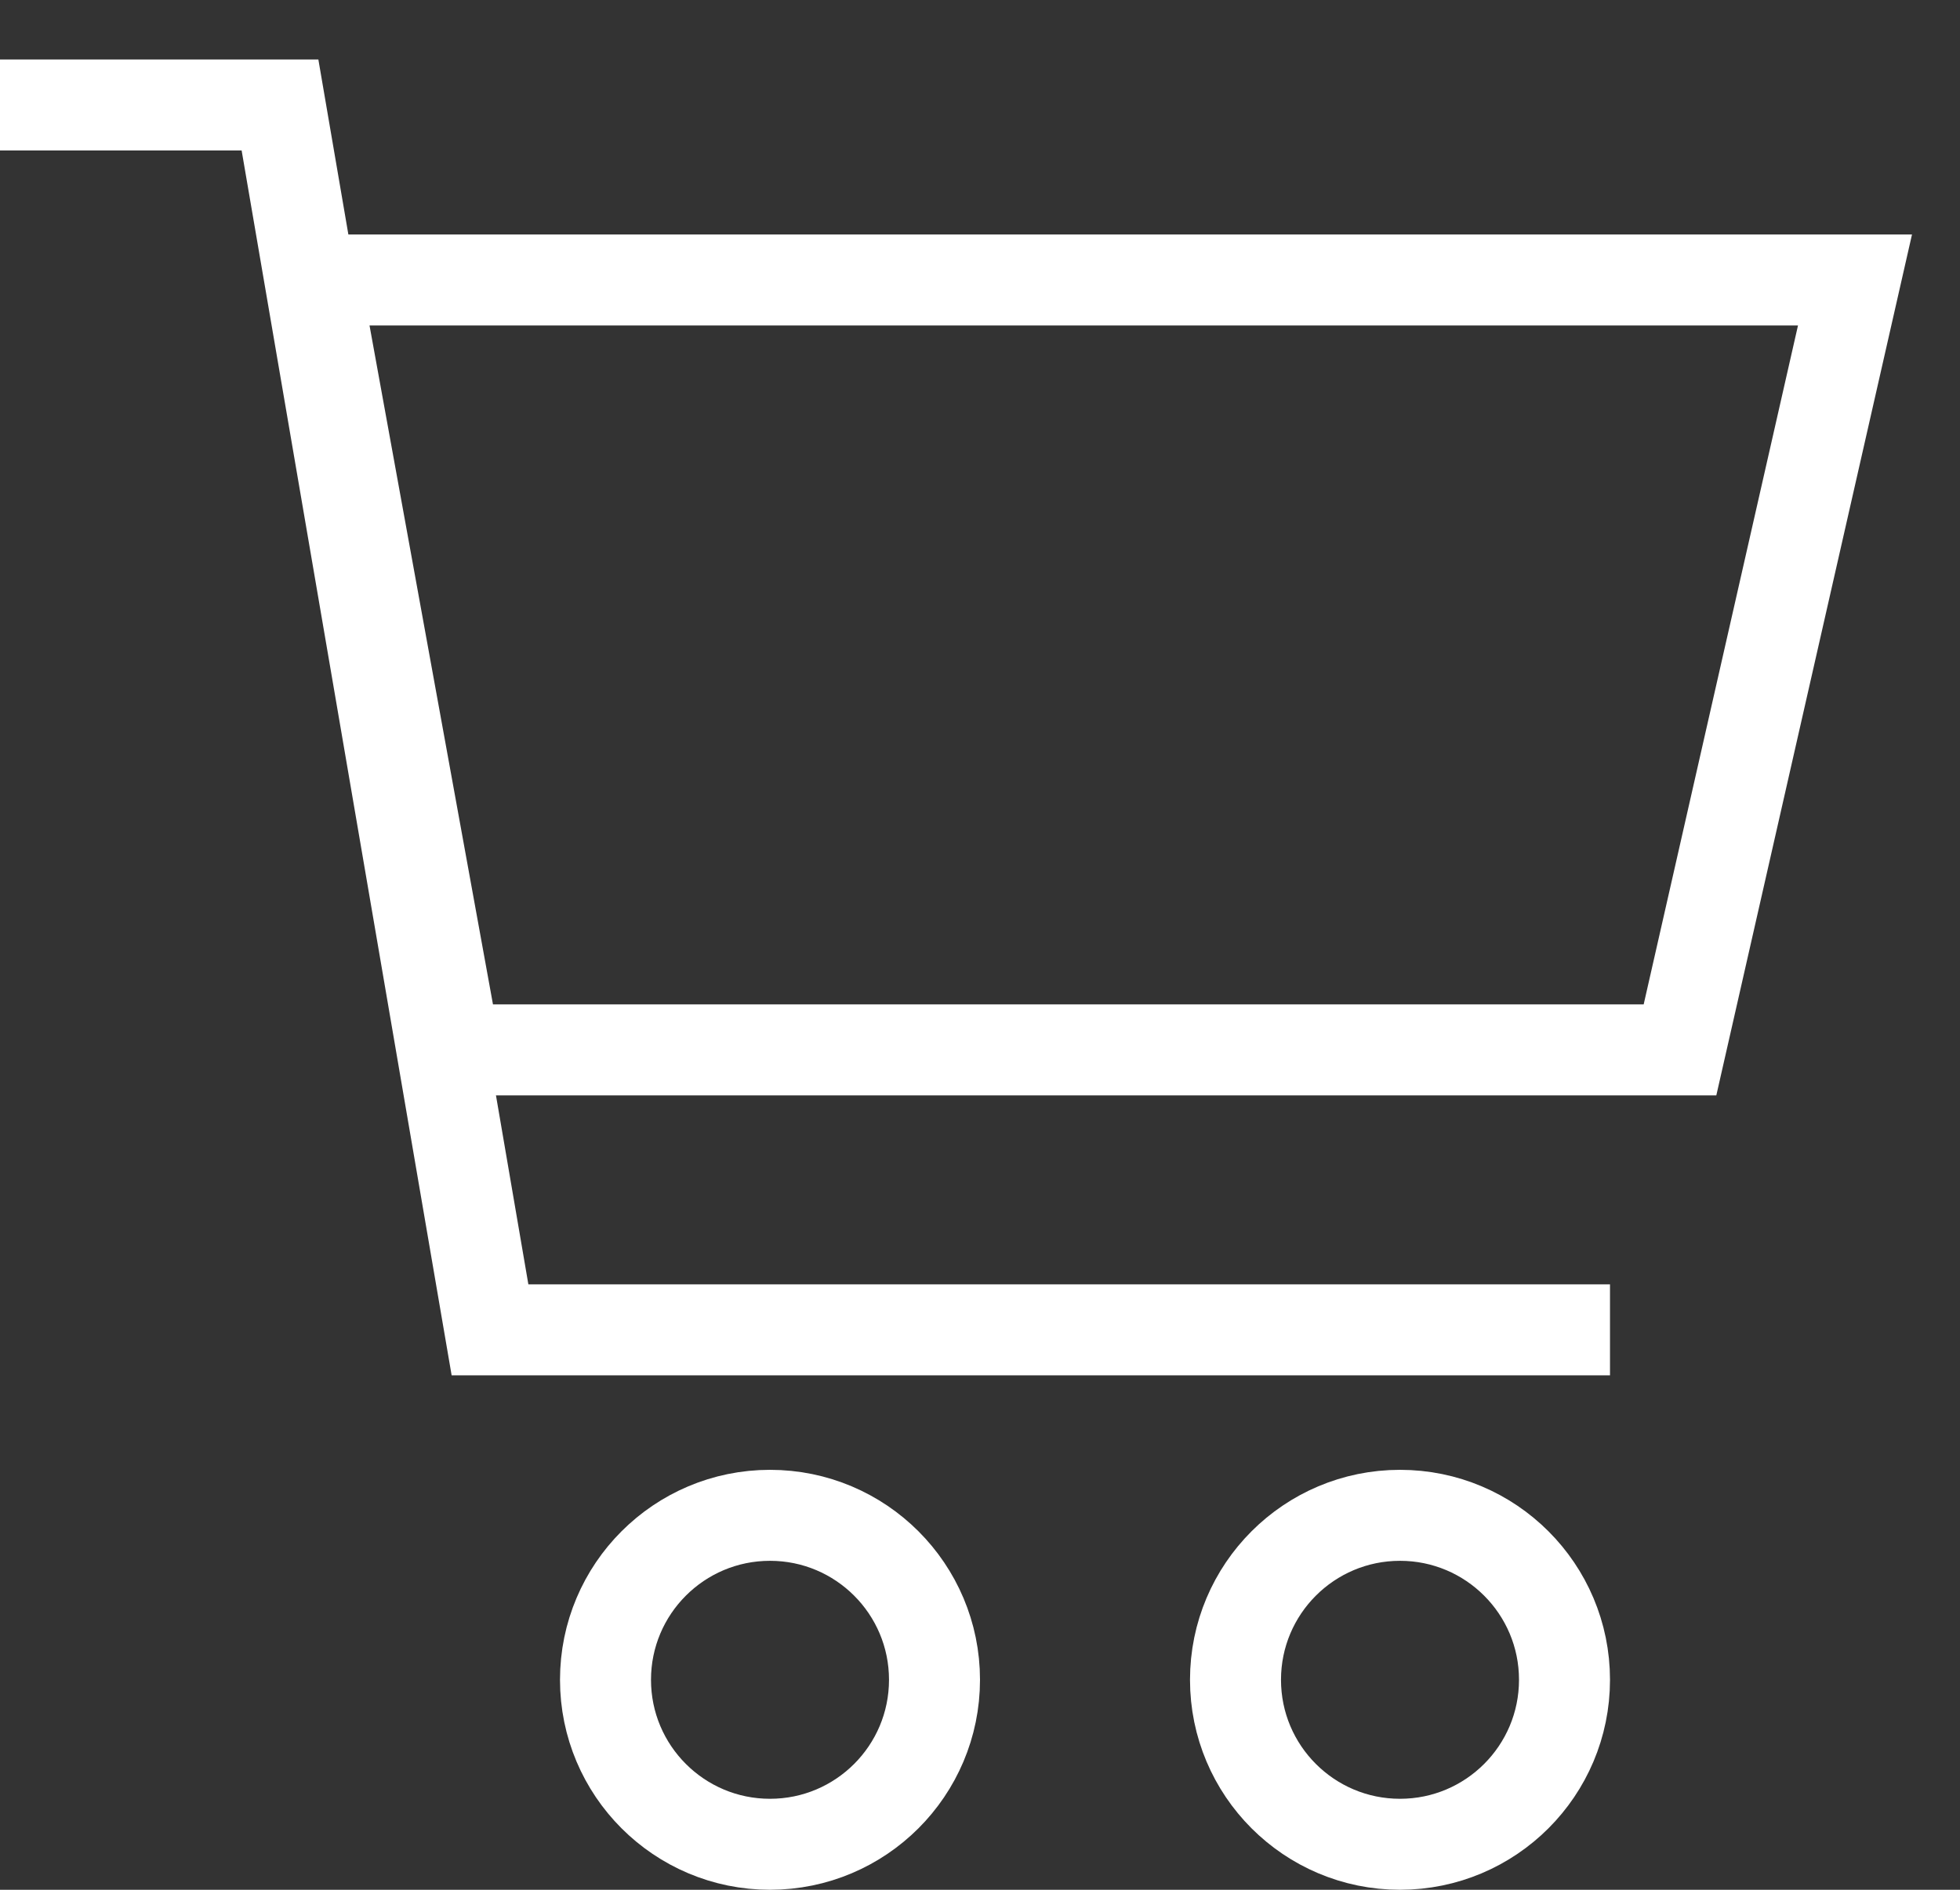
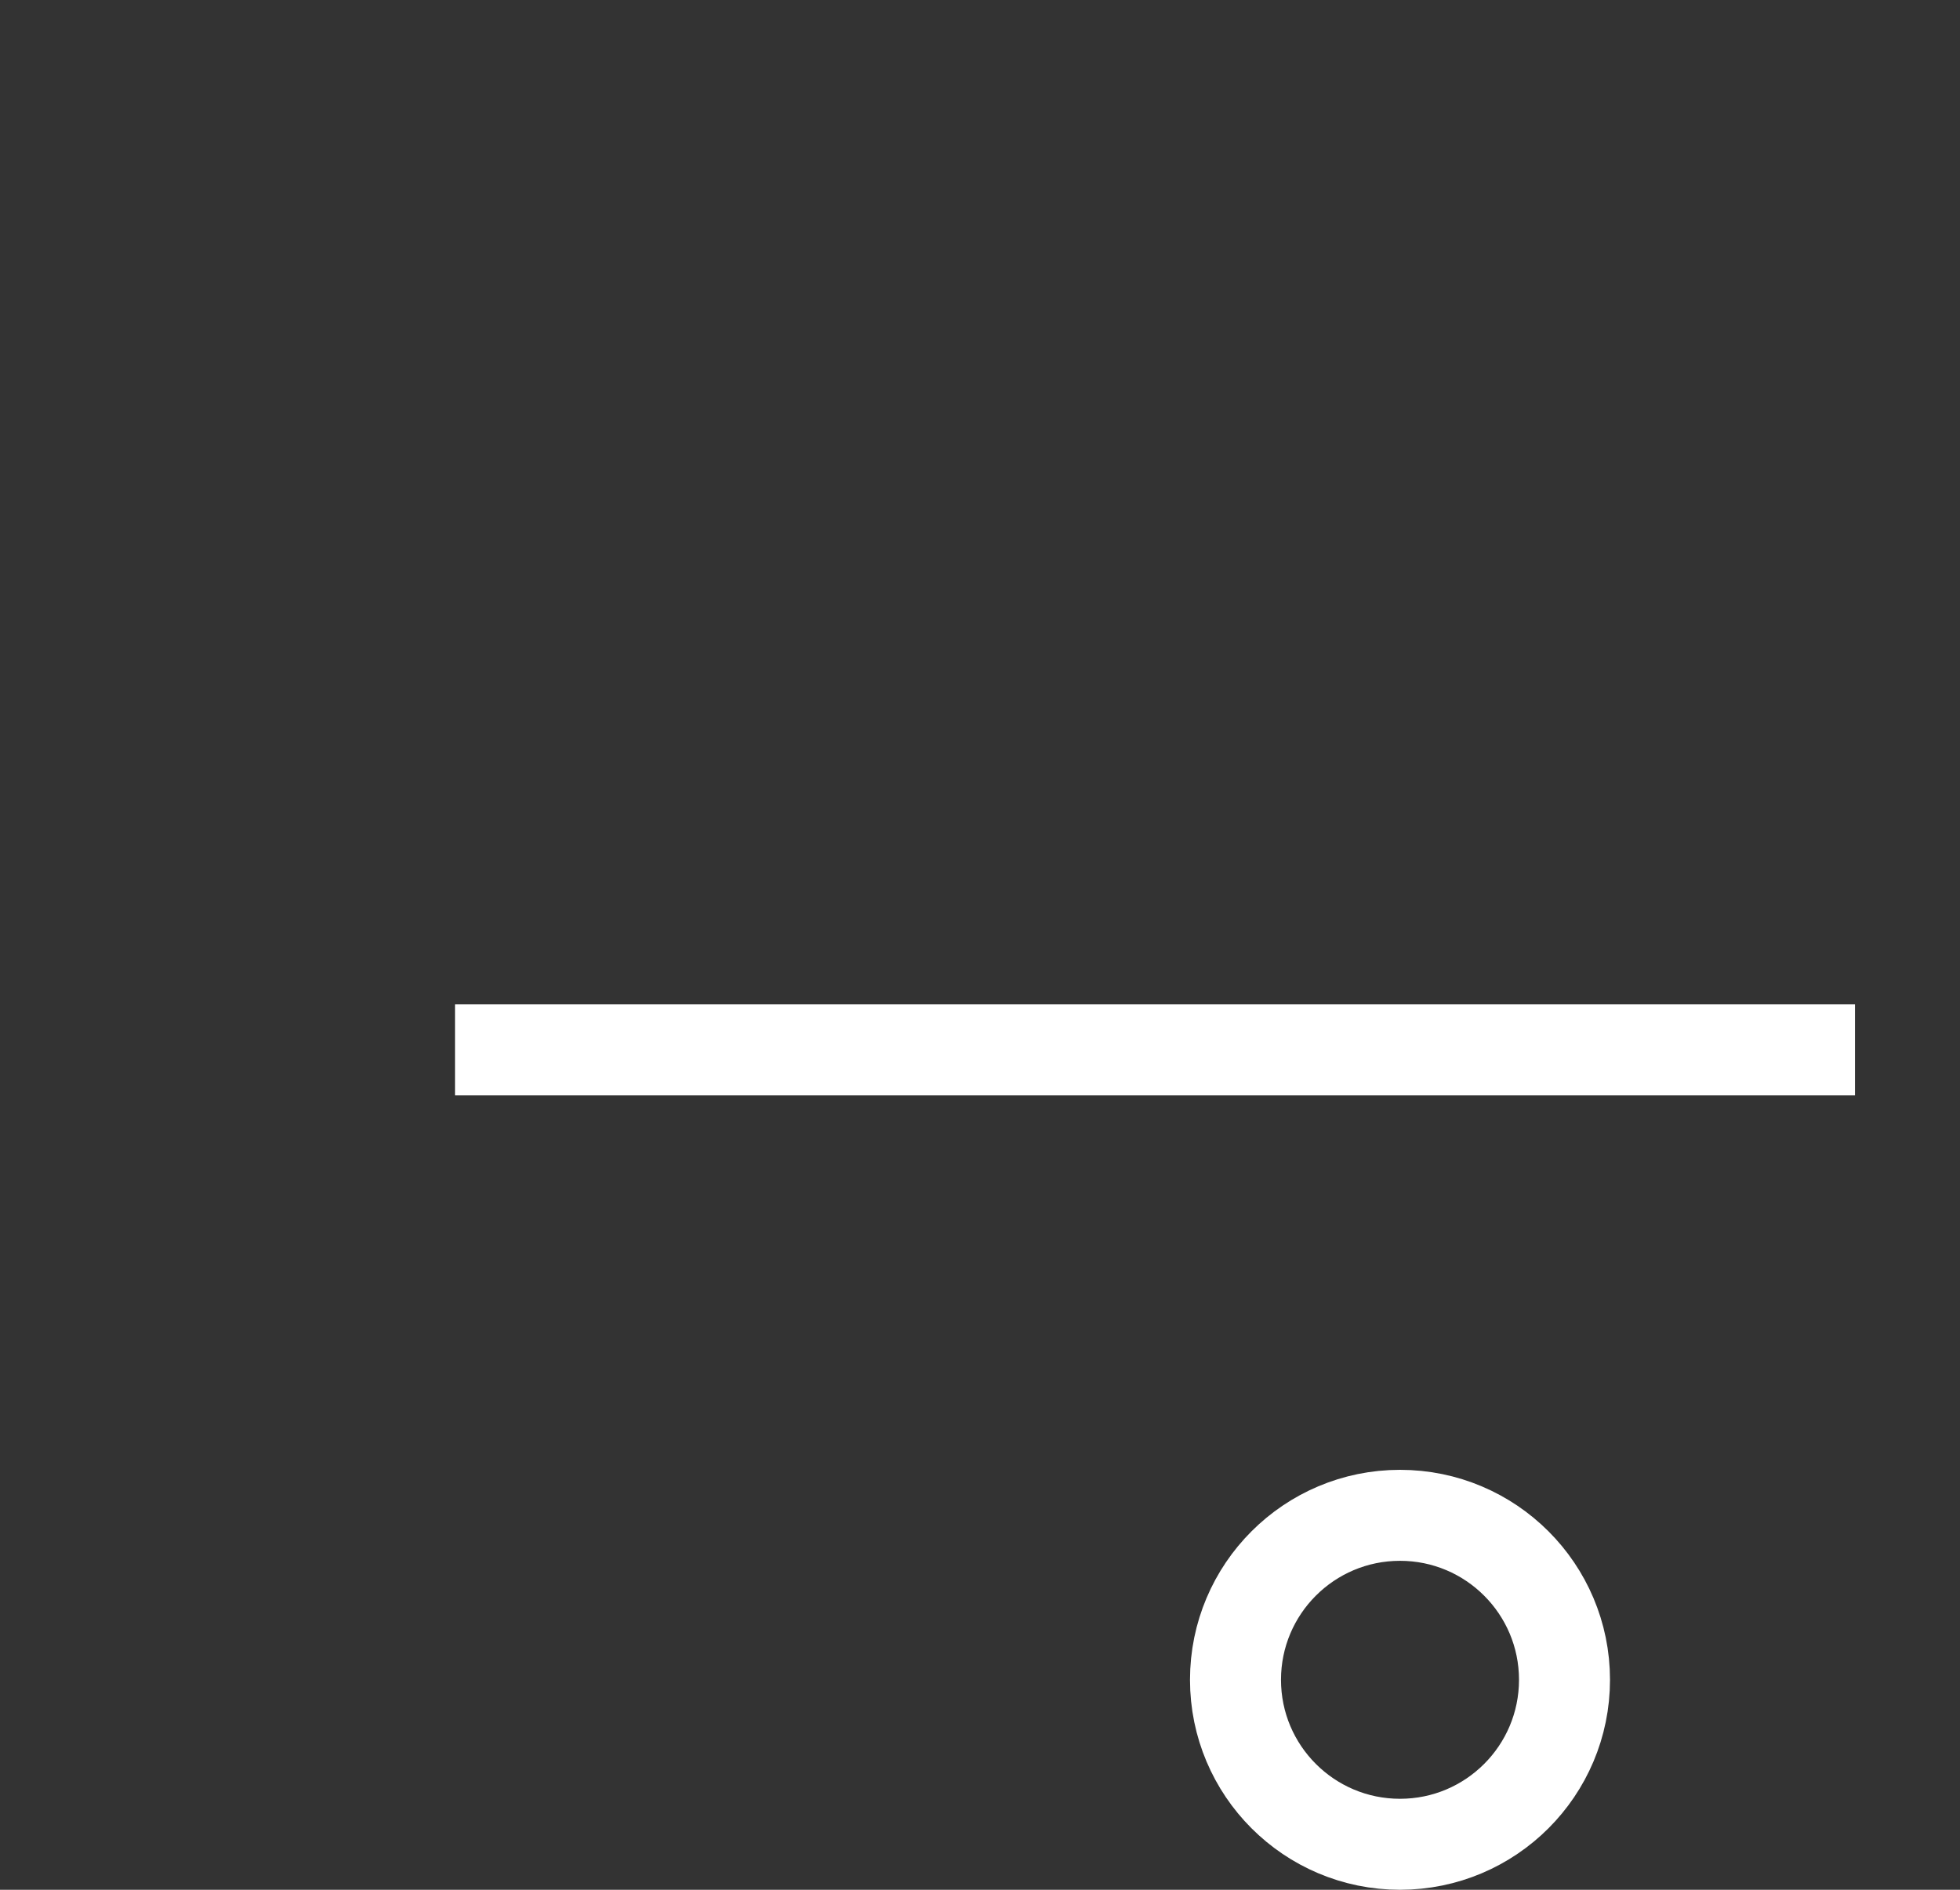
<svg xmlns="http://www.w3.org/2000/svg" width="28" height="27" viewBox="0 0 28 27" fill="none">
  <rect x="0" y="0" width="28" height="27" fill="#333333" stroke="none" />
-   <path d="M0 1.5H4L7 19H23" stroke="#FFFFFF" stroke-width="1.3" />
-   <path d="M6.5 15L4.5 4H26.5L24 15H6.5Z" stroke="#FFFFFF" stroke-width="1.3" />
-   <circle cx="11" cy="24" r="2.35" stroke="#FFFFFF" stroke-width="1.3" />
+   <path d="M6.5 15H26.5L24 15H6.5Z" stroke="#FFFFFF" stroke-width="1.3" />
  <circle cx="20" cy="24" r="2.35" stroke="#FFFFFF" stroke-width="1.3" />
</svg>